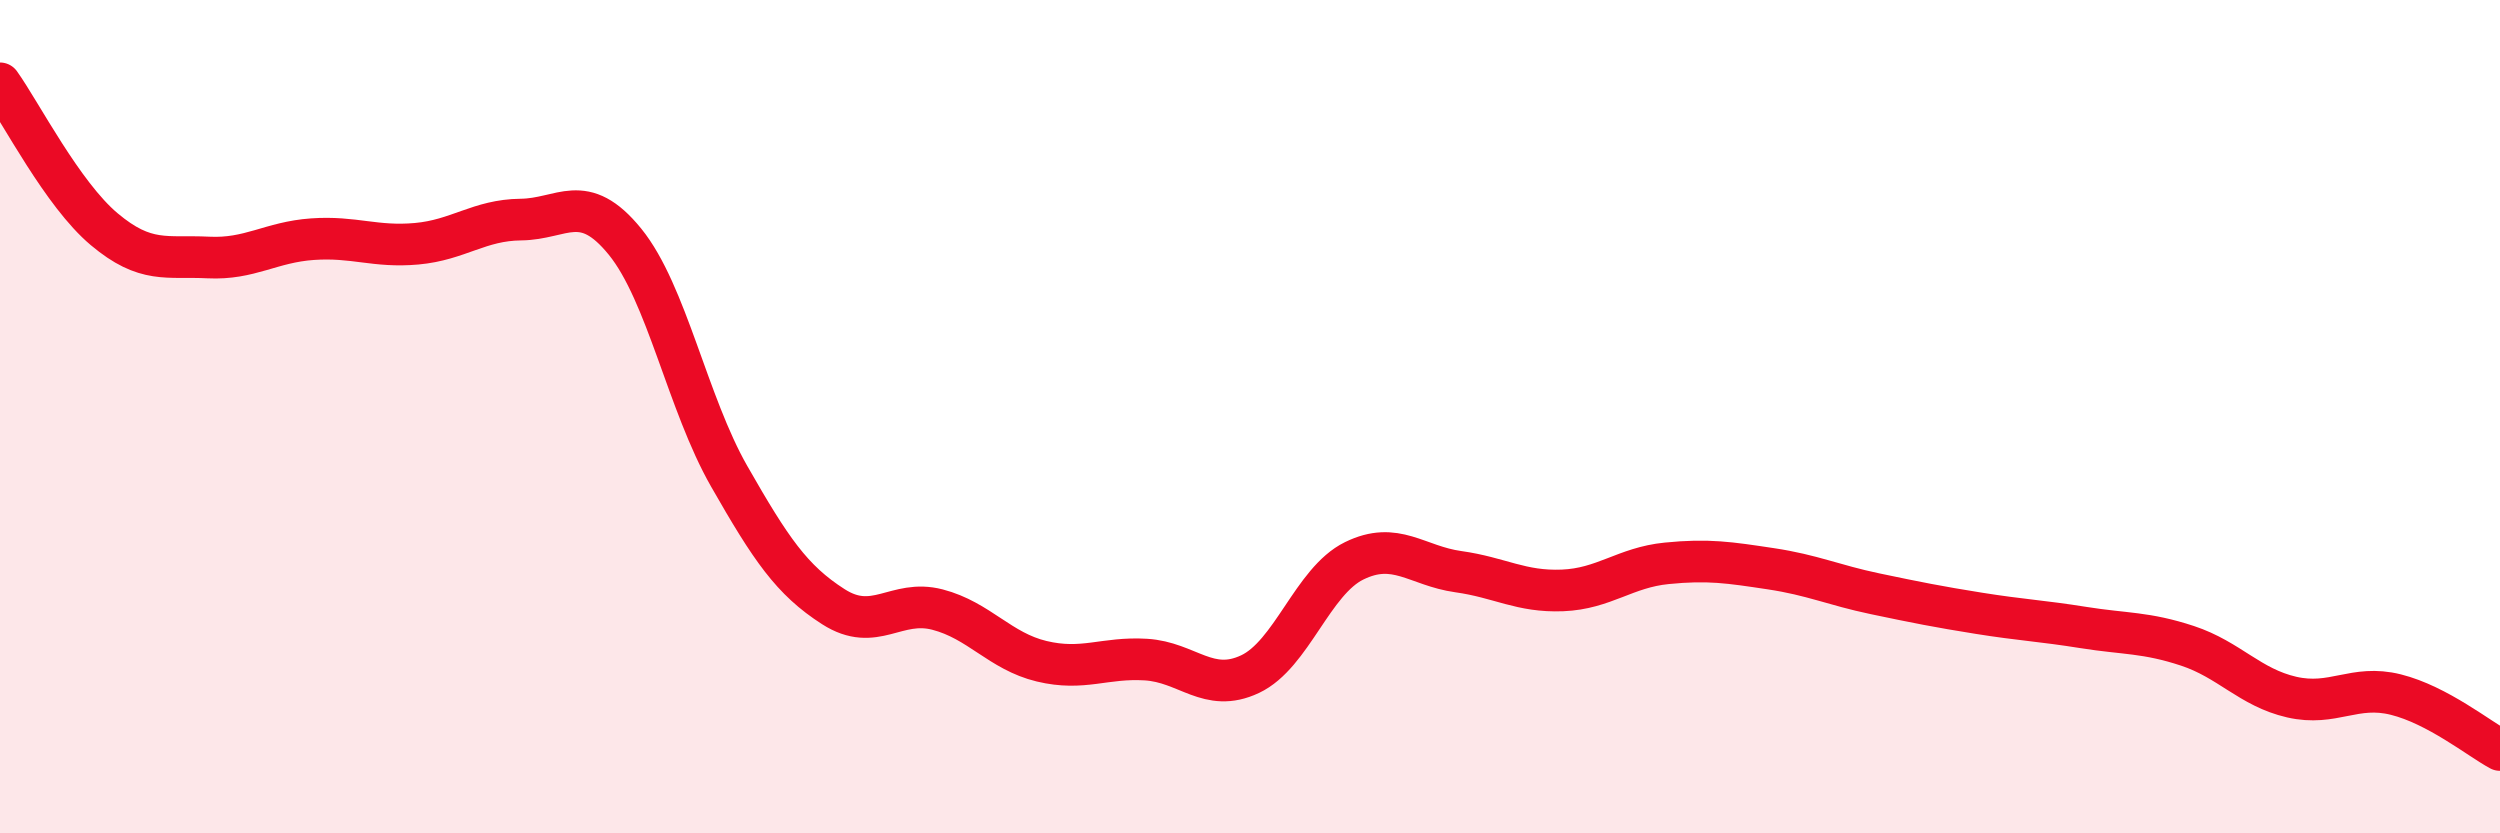
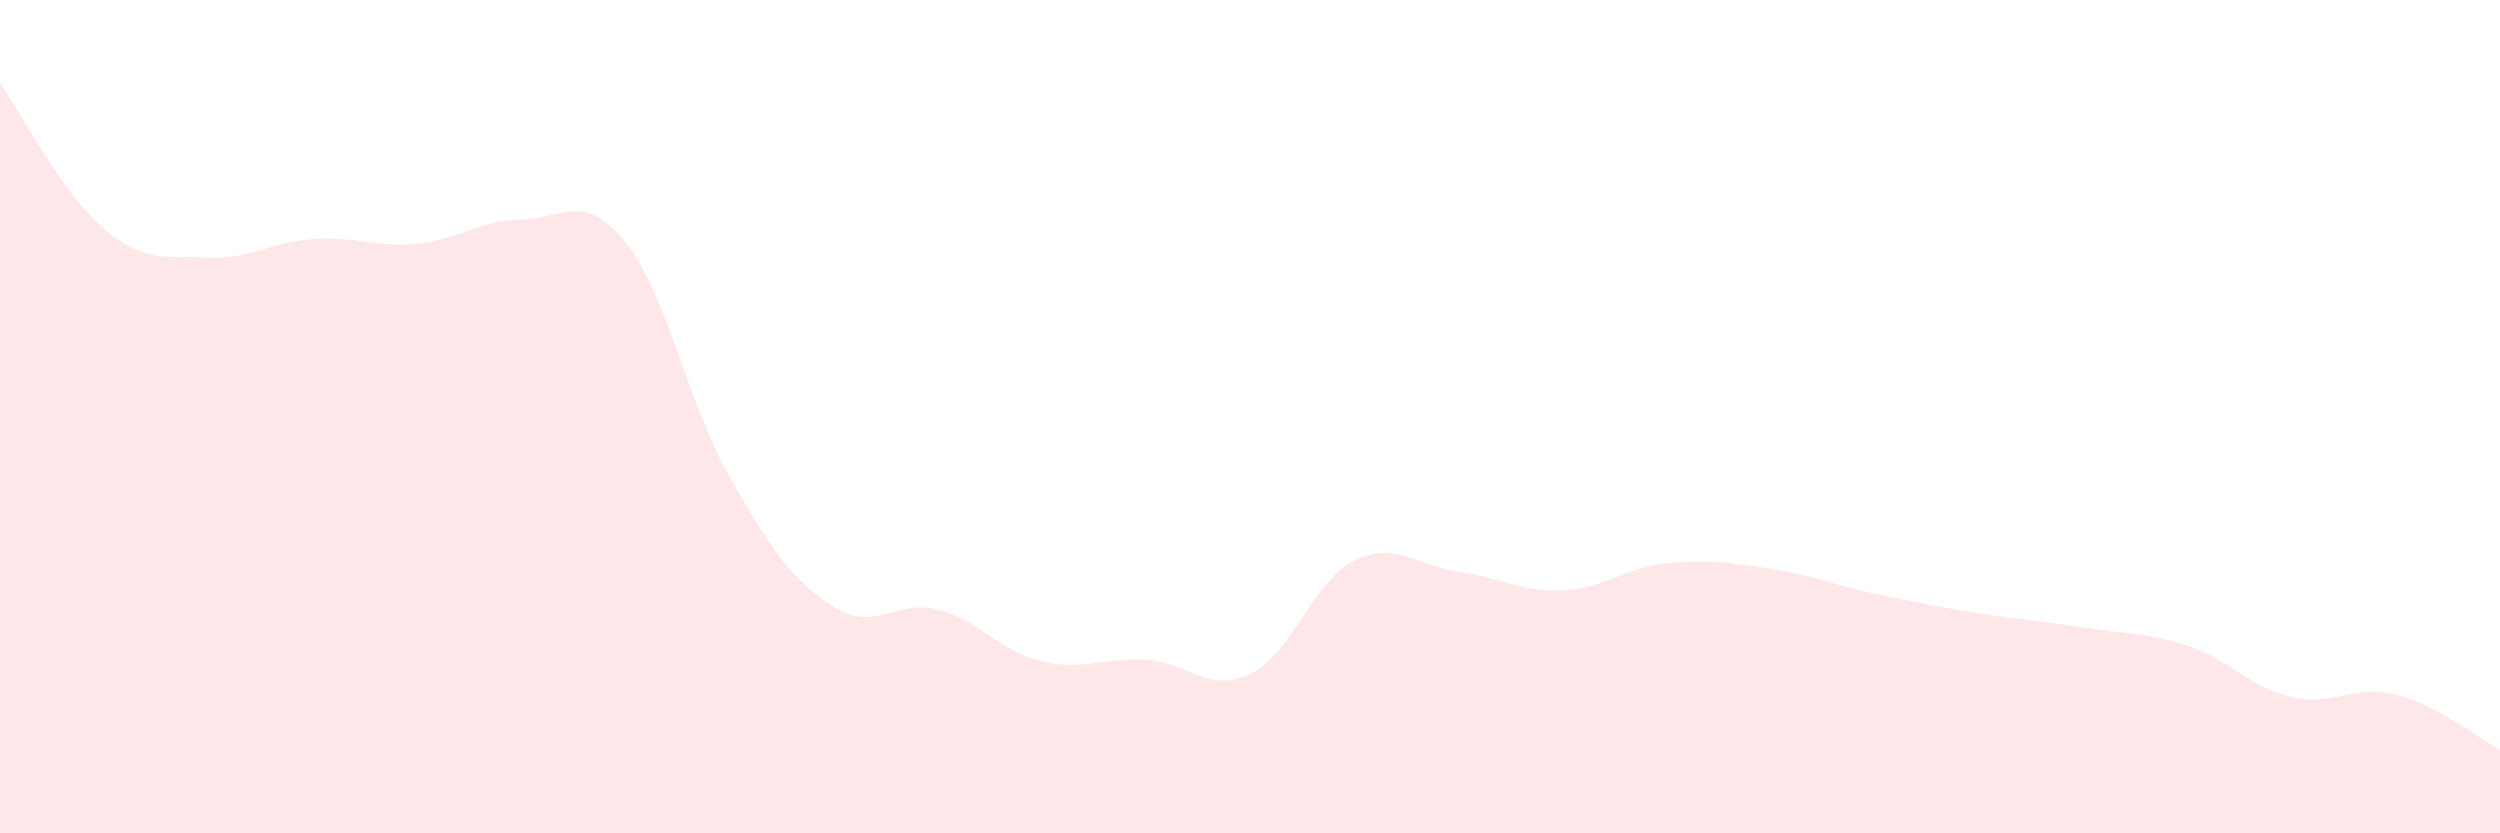
<svg xmlns="http://www.w3.org/2000/svg" width="60" height="20" viewBox="0 0 60 20">
  <path d="M 0,2 C 0.5,2.7 1.5,4.66 2.5,5.5 C 3.5,6.34 4,6.13 5,6.18 C 6,6.23 6.5,5.81 7.5,5.74 C 8.5,5.67 9,5.94 10,5.85 C 11,5.76 11.5,5.28 12.5,5.27 C 13.5,5.26 14,4.57 15,5.8 C 16,7.03 16.5,9.68 17.5,11.43 C 18.5,13.18 19,13.92 20,14.56 C 21,15.2 21.5,14.37 22.5,14.63 C 23.5,14.89 24,15.63 25,15.87 C 26,16.11 26.5,15.77 27.5,15.83 C 28.5,15.89 29,16.65 30,16.18 C 31,15.71 31.5,13.95 32.5,13.46 C 33.5,12.97 34,13.58 35,13.72 C 36,13.86 36.5,14.21 37.5,14.17 C 38.5,14.13 39,13.62 40,13.52 C 41,13.42 41.5,13.5 42.5,13.65 C 43.5,13.8 44,14.04 45,14.25 C 46,14.46 46.5,14.56 47.5,14.72 C 48.5,14.88 49,14.9 50,15.06 C 51,15.22 51.5,15.17 52.5,15.5 C 53.5,15.83 54,16.5 55,16.73 C 56,16.96 56.5,16.42 57.5,16.67 C 58.5,16.92 59.5,17.73 60,18L60 20L0 20Z" fill="#EB0A25" opacity="0.1" stroke-linecap="round" stroke-linejoin="round" />
-   <path d="M 0,2 C 0.5,2.7 1.5,4.66 2.5,5.5 C 3.5,6.34 4,6.13 5,6.18 C 6,6.23 6.5,5.81 7.5,5.74 C 8.5,5.67 9,5.94 10,5.85 C 11,5.76 11.5,5.28 12.5,5.27 C 13.5,5.26 14,4.57 15,5.8 C 16,7.03 16.5,9.68 17.5,11.43 C 18.5,13.18 19,13.92 20,14.56 C 21,15.2 21.5,14.37 22.5,14.63 C 23.5,14.89 24,15.63 25,15.87 C 26,16.11 26.5,15.77 27.5,15.83 C 28.5,15.89 29,16.65 30,16.18 C 31,15.71 31.5,13.95 32.5,13.46 C 33.5,12.97 34,13.58 35,13.72 C 36,13.86 36.5,14.21 37.5,14.17 C 38.5,14.13 39,13.62 40,13.52 C 41,13.42 41.5,13.5 42.5,13.65 C 43.5,13.8 44,14.04 45,14.25 C 46,14.46 46.5,14.56 47.5,14.72 C 48.5,14.88 49,14.9 50,15.06 C 51,15.22 51.5,15.17 52.5,15.5 C 53.5,15.83 54,16.5 55,16.73 C 56,16.96 56.5,16.42 57.5,16.67 C 58.5,16.92 59.5,17.73 60,18" stroke="#EB0A25" stroke-width="1" fill="none" stroke-linecap="round" stroke-linejoin="round" />
</svg>